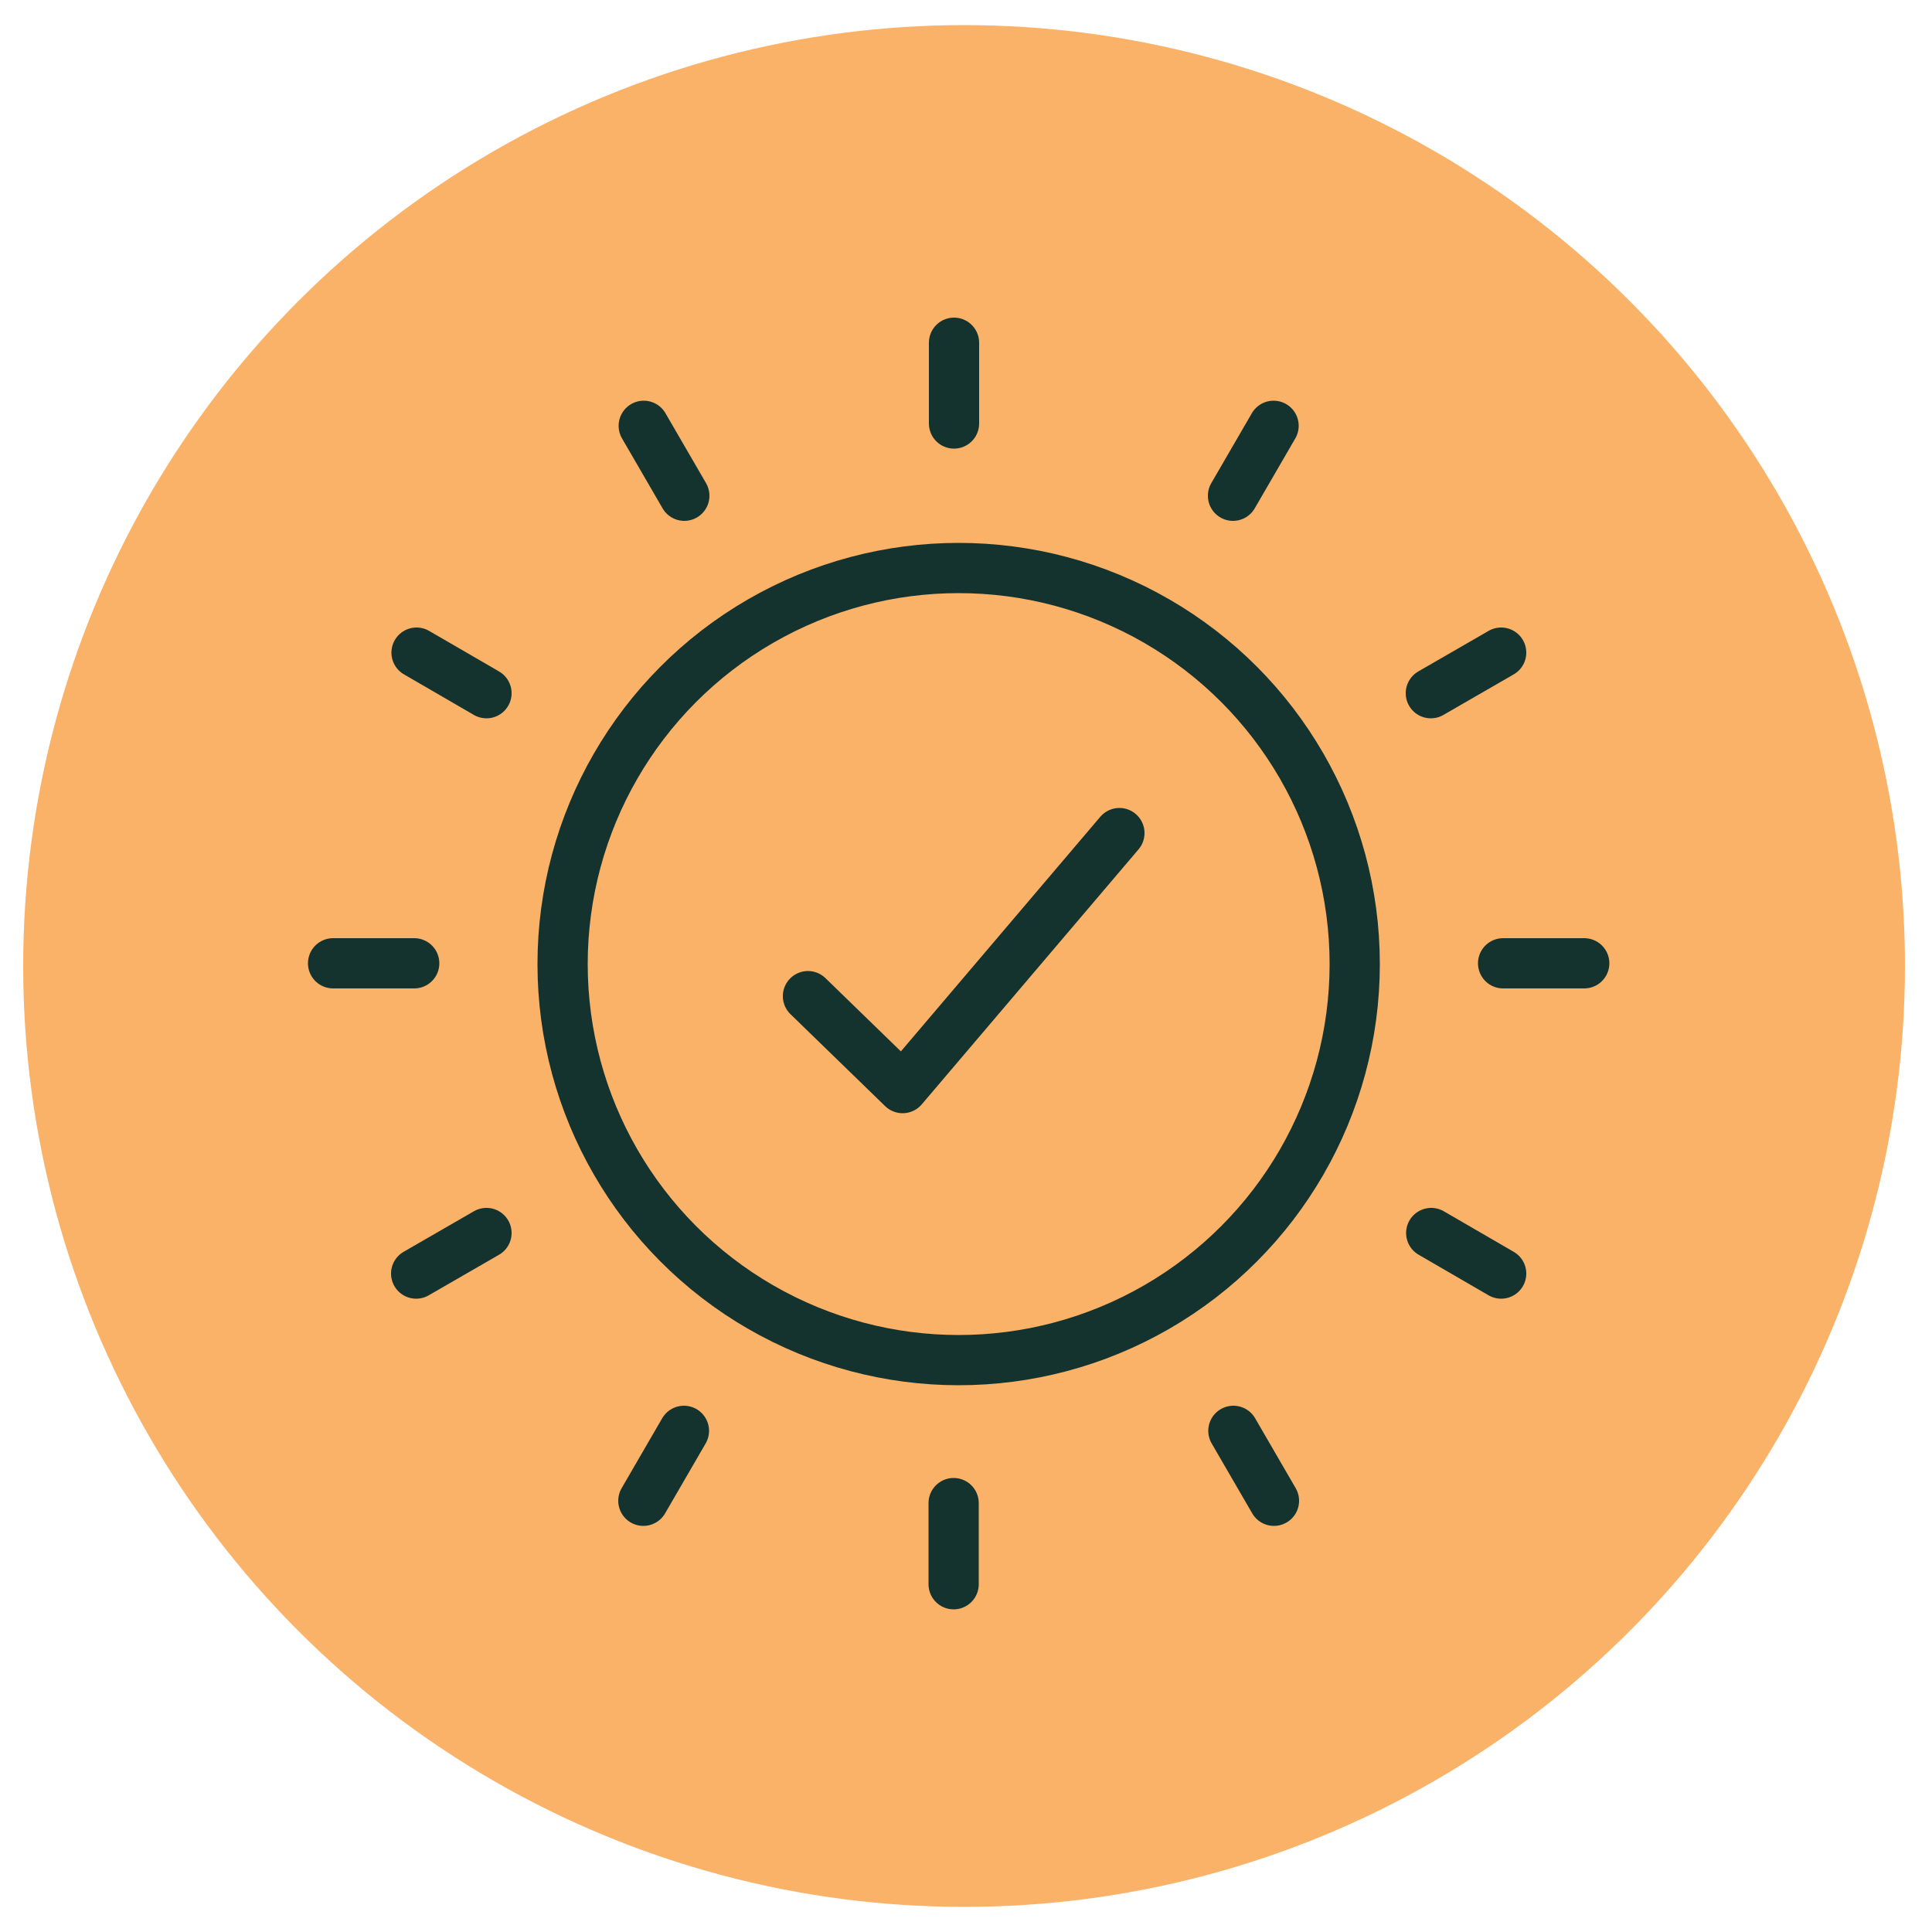
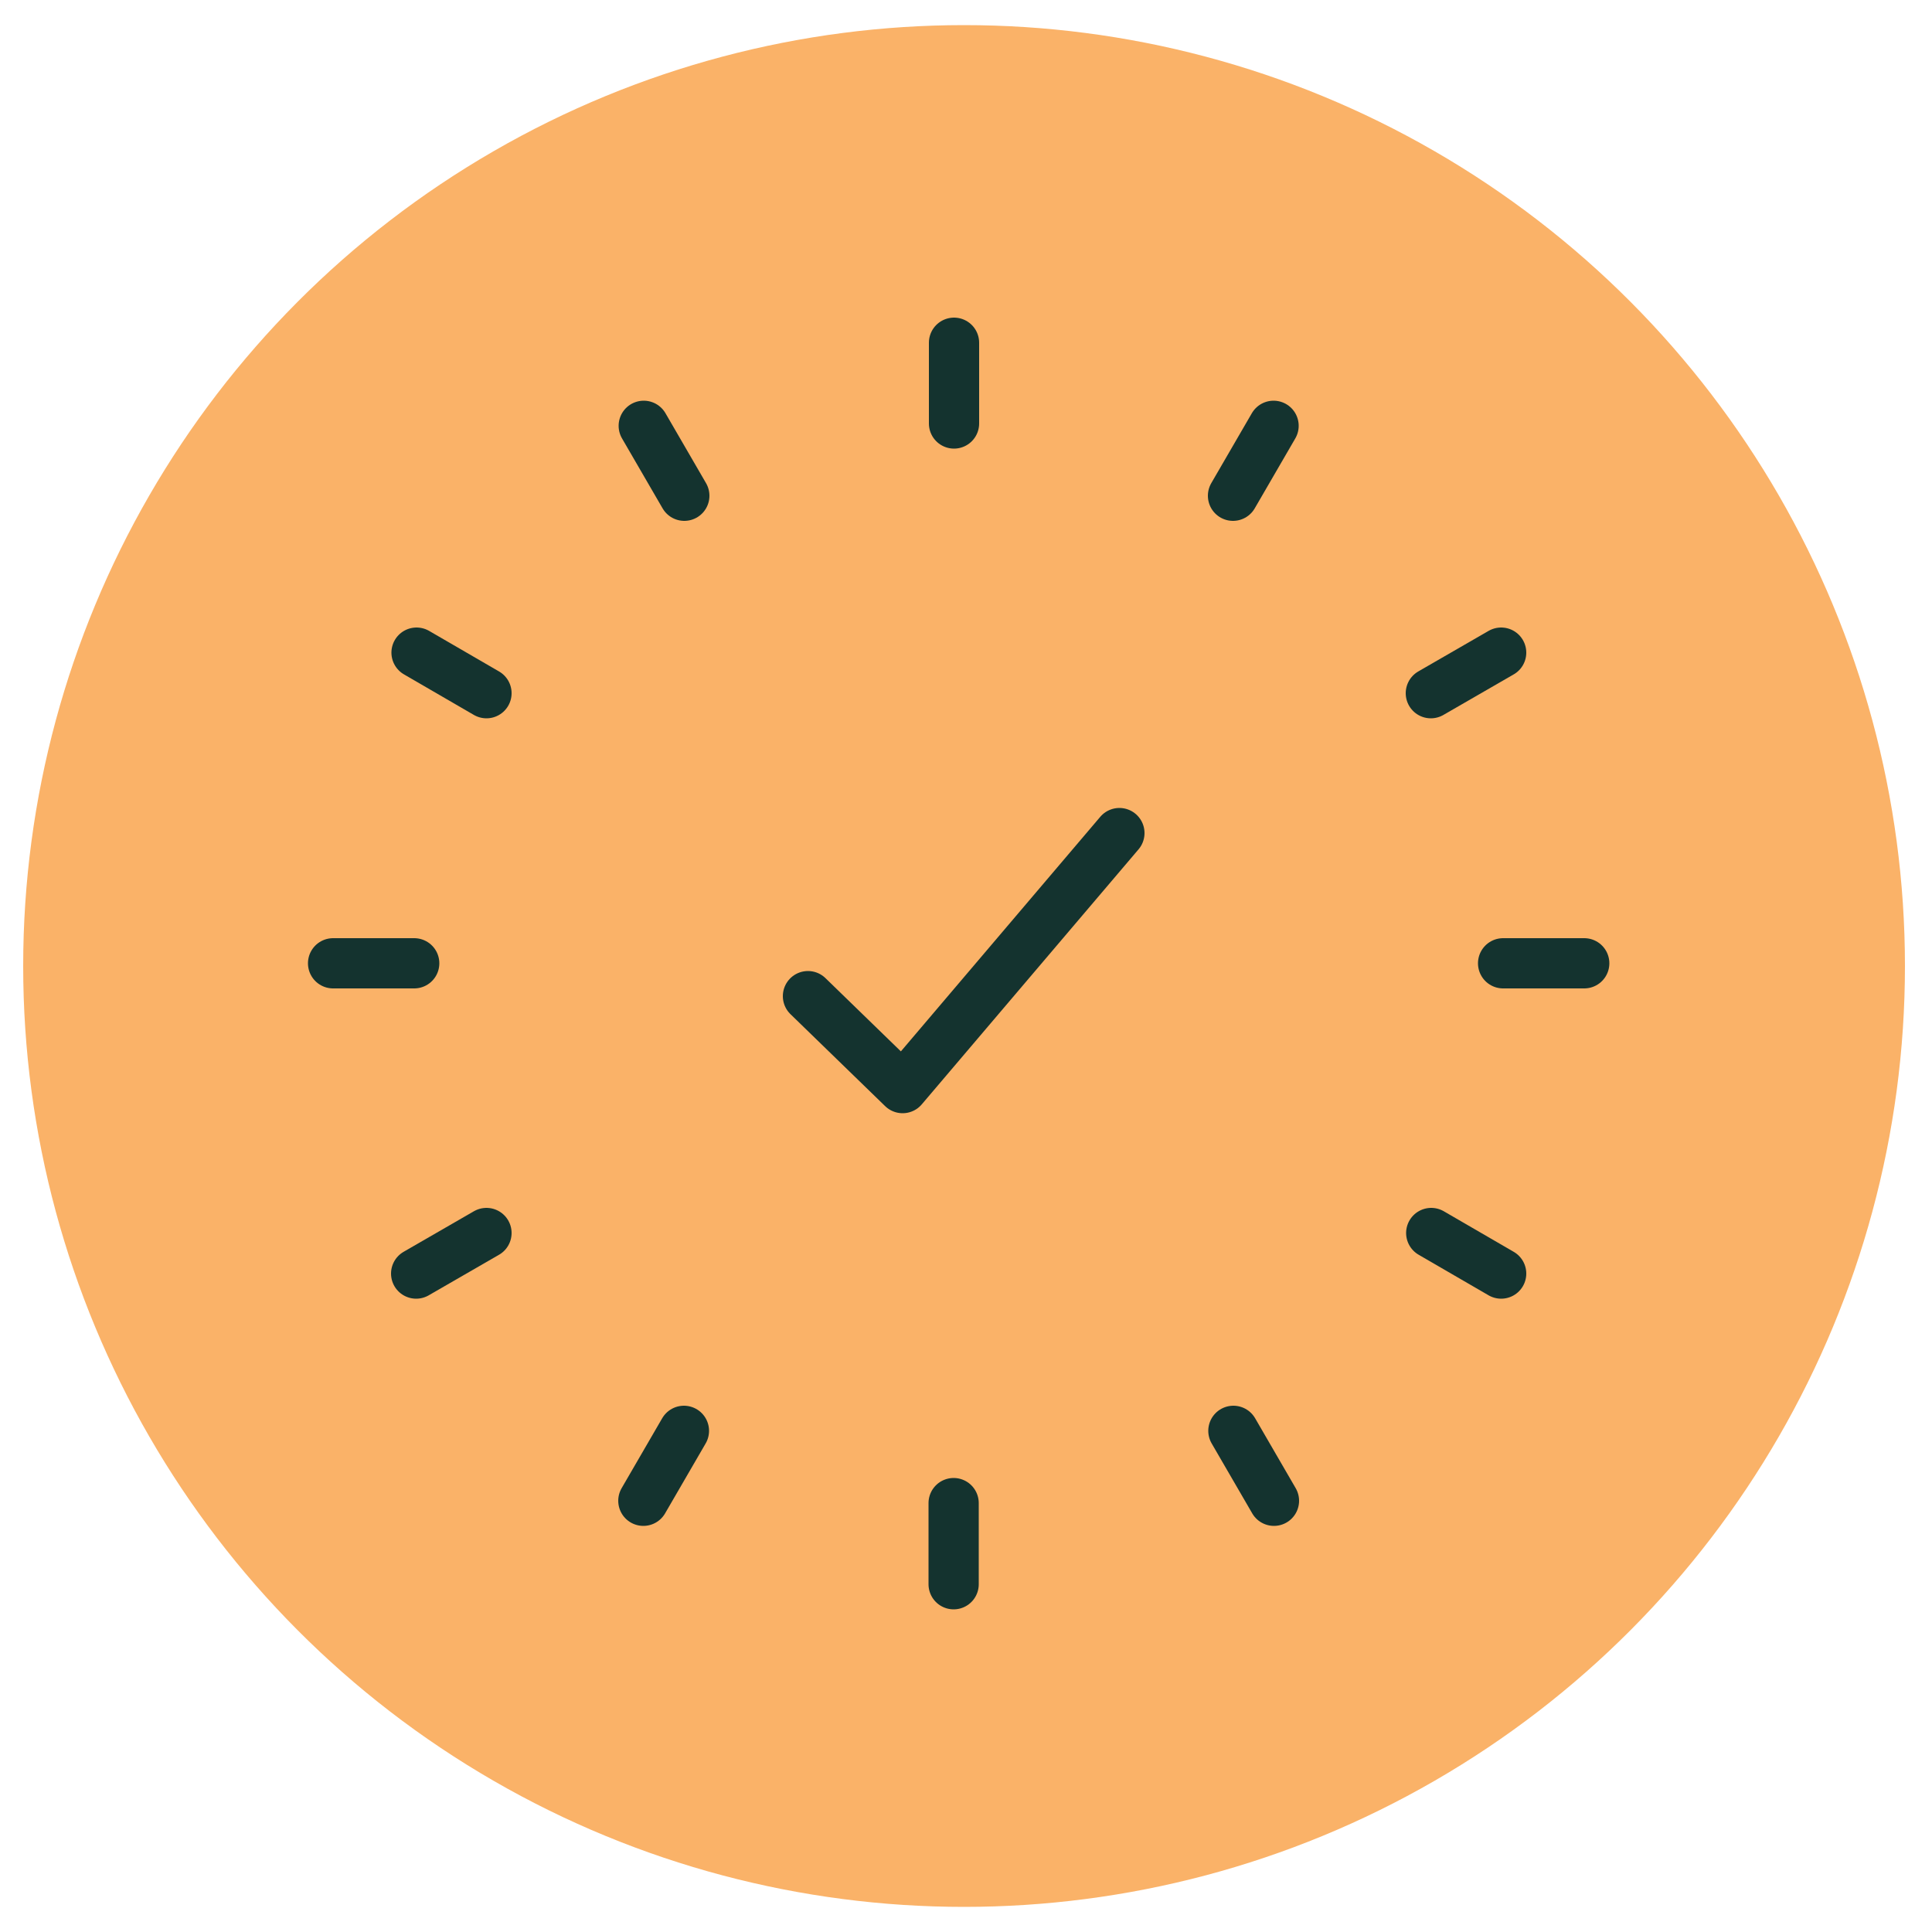
<svg xmlns="http://www.w3.org/2000/svg" viewBox="0 0 50 50" version="1.1">
  <g id="Circle">
    <circle fill="#fab268" r="24.35" cy="25" cx="24.95" />
  </g>
  <g id="Design">
    <g>
      <line stroke-width="1.3" stroke-linejoin="round" stroke-linecap="round" stroke="#14332f" fill="none" y2="38.84" x2="32.97" y1="37.03" x1="31.92" />
      <line stroke-width="1.3" stroke-linejoin="round" stroke-linecap="round" stroke="#14332f" fill="none" y2="32.96" x2="38.85" y1="31.91" x1="37.04" />
      <line stroke-width="1.3" stroke-linejoin="round" stroke-linecap="round" stroke="#14332f" fill="none" y2="24.93" x2="41" y1="24.93" x1="38.9" />
      <line stroke-width="1.3" stroke-linejoin="round" stroke-linecap="round" stroke="#14332f" fill="none" y2="16.89" x2="38.85" y1="17.94" x1="37.03" />
      <line stroke-width="1.3" stroke-linejoin="round" stroke-linecap="round" stroke="#14332f" fill="none" y2="11.02" x2="32.96" y1="12.83" x1="31.91" />
-       <circle stroke-width="1.3" stroke-linejoin="round" stroke-linecap="round" stroke="#14332f" fill="none" r="10.25" cy="24.95" cx="24.81" />
      <line stroke-width="1.3" stroke-linejoin="round" stroke-linecap="round" stroke="#14332f" fill="none" y2="41" x2="24.68" y1="38.9" x1="24.68" />
      <line stroke-width="1.3" stroke-linejoin="round" stroke-linecap="round" stroke="#14332f" fill="none" y2="38.84" x2="16.65" y1="37.03" x1="17.7" />
      <line stroke-width="1.3" stroke-linejoin="round" stroke-linecap="round" stroke="#14332f" fill="none" y2="32.96" x2="10.77" y1="31.91" x1="12.59" />
      <line stroke-width="1.3" stroke-linejoin="round" stroke-linecap="round" stroke="#14332f" fill="none" y2="24.93" x2="8.62" y1="24.93" x1="10.72" />
      <line stroke-width="1.3" stroke-linejoin="round" stroke-linecap="round" stroke="#14332f" fill="none" y2="16.89" x2="10.78" y1="17.94" x1="12.59" />
      <line stroke-width="1.3" stroke-linejoin="round" stroke-linecap="round" stroke="#14332f" fill="none" y2="11.02" x2="16.66" y1="12.83" x1="17.71" />
      <line stroke-width="1.3" stroke-linejoin="round" stroke-linecap="round" stroke="#14332f" fill="none" y2="8.87" x2="24.69" y1="10.96" x1="24.69" />
    </g>
    <polyline stroke-width="1.3" stroke-linejoin="round" stroke-linecap="round" stroke="#14332f" fill="none" points="20.91 25.78 23.36 28.16 28.97 21.56" />
  </g>
</svg>